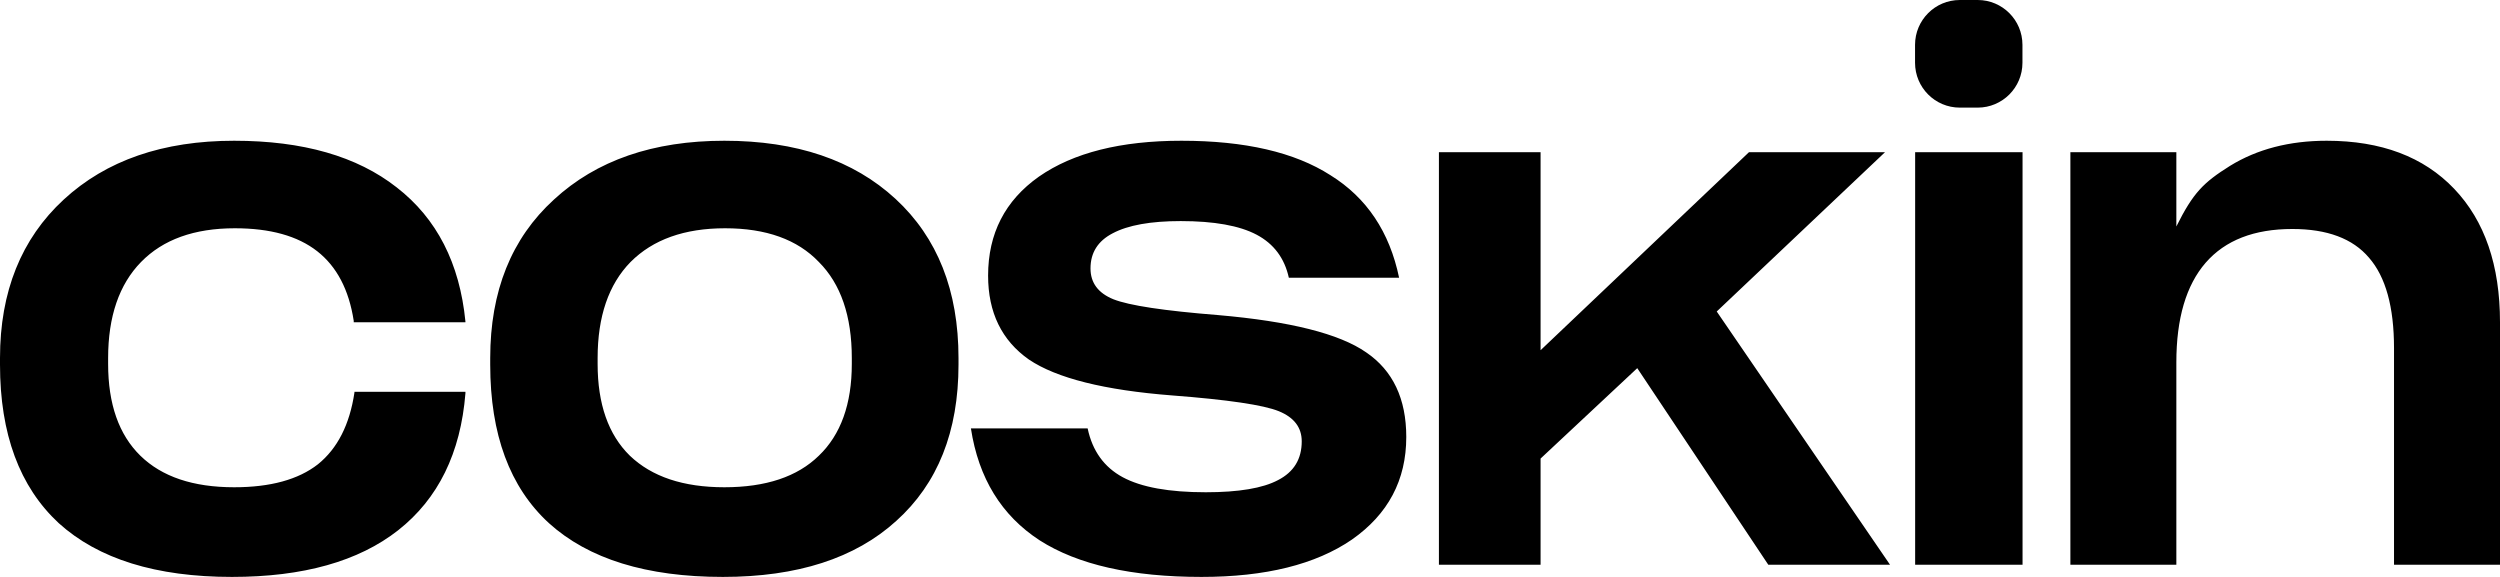
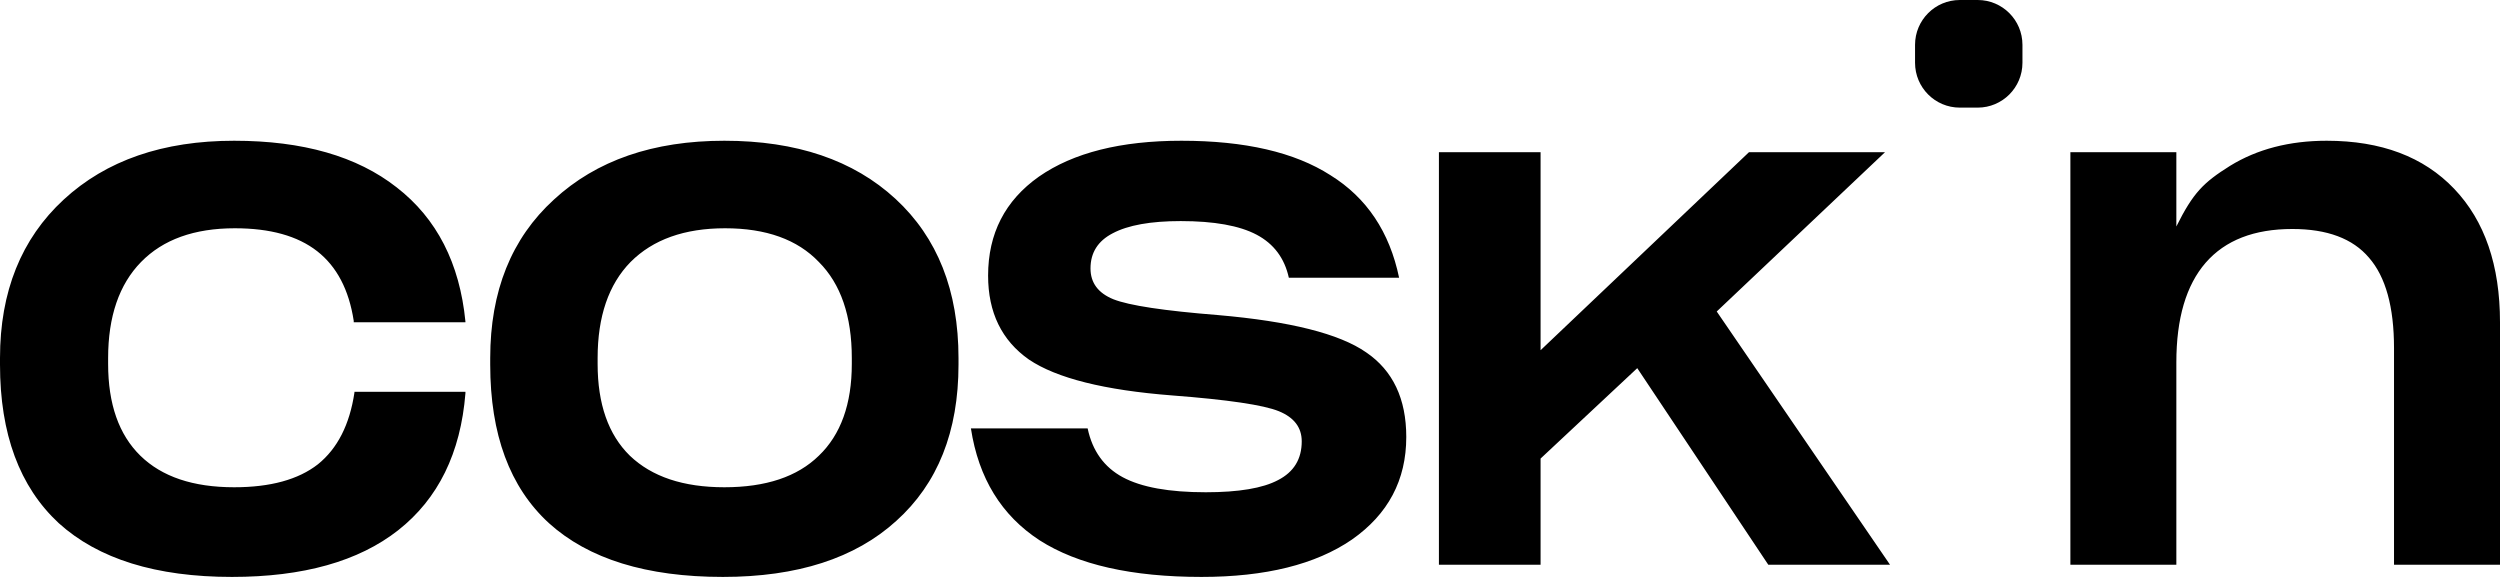
<svg xmlns="http://www.w3.org/2000/svg" width="104" height="24" viewBox="0 0 104 24" fill="none">
-   <path fill-rule="evenodd" clip-rule="evenodd" d="M81.528 0C80.5 0 79.666 0.835 79.666 1.865V2.611C79.666 3.642 80.5 4.477 81.528 4.477H82.272C83.3 4.477 84.134 3.642 84.134 2.611V1.865C84.134 0.835 83.3 0 82.272 0H81.528ZM2.443 21.762C4.091 23.254 6.494 24 9.651 24C12.61 24 14.914 23.353 16.562 22.06C18.23 20.747 19.163 18.847 19.362 16.36V16.3H14.745V16.33C14.546 17.663 14.04 18.658 13.226 19.314C12.411 19.951 11.25 20.27 9.74 20.27C8.033 20.27 6.732 19.832 5.838 18.956C4.945 18.081 4.498 16.808 4.498 15.136V14.898C4.498 13.167 4.955 11.834 5.868 10.899C6.782 9.963 8.082 9.496 9.77 9.496C11.24 9.496 12.382 9.814 13.196 10.451C14.01 11.088 14.516 12.053 14.715 13.346V13.405H19.362V13.376C19.123 10.948 18.17 9.088 16.502 7.795C14.854 6.501 12.6 5.855 9.74 5.855C6.782 5.855 4.418 6.671 2.651 8.302C0.884 9.934 0 12.132 0 14.898V15.166C0 18.051 0.814 20.25 2.443 21.762ZM22.835 21.762C24.483 23.254 26.896 24 30.073 24C33.171 24 35.574 23.224 37.282 21.672C39.01 20.12 39.874 17.952 39.874 15.166V14.898C39.874 12.092 39 9.884 37.252 8.272C35.505 6.661 33.132 5.855 30.133 5.855C27.174 5.855 24.811 6.671 23.044 8.302C21.276 9.914 20.393 12.112 20.393 14.898V15.166C20.393 18.071 21.207 20.27 22.835 21.762ZM34.065 18.956C33.171 19.832 31.861 20.27 30.133 20.27C28.425 20.27 27.115 19.832 26.201 18.956C25.308 18.081 24.861 16.808 24.861 15.136V14.898C24.861 13.167 25.317 11.834 26.231 10.899C27.164 9.963 28.475 9.496 30.163 9.496C31.871 9.496 33.171 9.963 34.065 10.899C34.978 11.814 35.435 13.147 35.435 14.898V15.136C35.435 16.808 34.978 18.081 34.065 18.956ZM58.501 18.18C58.501 19.971 57.746 21.394 56.237 22.448C54.728 23.483 52.643 24 49.982 24C47.083 24 44.839 23.493 43.25 22.478C41.661 21.443 40.708 19.892 40.39 17.822H45.246C45.444 18.757 45.931 19.434 46.705 19.852C47.48 20.27 48.631 20.478 50.161 20.478C51.531 20.478 52.534 20.309 53.169 19.971C53.825 19.633 54.152 19.096 54.152 18.36C54.152 17.782 53.834 17.365 53.199 17.106C52.563 16.847 51.084 16.628 48.761 16.45C45.941 16.231 43.955 15.733 42.803 14.957C41.671 14.162 41.105 12.998 41.105 11.466C41.105 9.715 41.81 8.342 43.22 7.347C44.65 6.352 46.626 5.855 49.148 5.855C51.789 5.855 53.854 6.332 55.344 7.287C56.853 8.223 57.806 9.645 58.203 11.555H53.616C53.437 10.739 52.99 10.142 52.276 9.764C51.561 9.386 50.508 9.197 49.118 9.197C47.867 9.197 46.924 9.367 46.288 9.705C45.673 10.023 45.365 10.511 45.365 11.167C45.365 11.764 45.682 12.192 46.318 12.45C46.973 12.709 48.423 12.928 50.667 13.107C53.666 13.366 55.721 13.883 56.833 14.659C57.945 15.415 58.501 16.589 58.501 18.18ZM73.561 23.493H78.625L71.416 12.958L78.416 6.332H72.757L64.088 14.569V6.332H59.859V23.493H64.088V19.076L68.11 15.315L73.561 23.493ZM84.138 6.332V23.493H79.67V6.332H84.138ZM91.757 10.928C92.572 9.993 93.773 9.526 95.362 9.526C96.812 9.526 97.874 9.924 98.549 10.719C99.244 11.515 99.591 12.769 99.591 14.48V23.493H104V13.405C104 11.038 103.365 9.187 102.094 7.854C100.823 6.521 99.055 5.855 96.791 5.855C95.243 5.855 93.902 6.203 92.77 6.899C91.658 7.596 91.234 8.021 90.536 9.422V6.332H86.128V23.493H90.536V15.077C90.536 13.246 90.944 11.864 91.757 10.928Z" fill="black" />
+   <path fill-rule="evenodd" clip-rule="evenodd" d="M81.528 0C80.5 0 79.666 0.835 79.666 1.865V2.611C79.666 3.642 80.5 4.477 81.528 4.477H82.272C83.3 4.477 84.134 3.642 84.134 2.611V1.865C84.134 0.835 83.3 0 82.272 0H81.528ZM2.443 21.762C4.091 23.254 6.494 24 9.651 24C12.61 24 14.914 23.353 16.562 22.06C18.23 20.747 19.163 18.847 19.362 16.36V16.3H14.745V16.33C14.546 17.663 14.04 18.658 13.226 19.314C12.411 19.951 11.25 20.27 9.74 20.27C8.033 20.27 6.732 19.832 5.838 18.956C4.945 18.081 4.498 16.808 4.498 15.136V14.898C4.498 13.167 4.955 11.834 5.868 10.899C6.782 9.963 8.082 9.496 9.77 9.496C11.24 9.496 12.382 9.814 13.196 10.451C14.01 11.088 14.516 12.053 14.715 13.346V13.405H19.362V13.376C19.123 10.948 18.17 9.088 16.502 7.795C14.854 6.501 12.6 5.855 9.74 5.855C6.782 5.855 4.418 6.671 2.651 8.302C0.884 9.934 0 12.132 0 14.898V15.166C0 18.051 0.814 20.25 2.443 21.762ZM22.835 21.762C24.483 23.254 26.896 24 30.073 24C33.171 24 35.574 23.224 37.282 21.672C39.01 20.12 39.874 17.952 39.874 15.166V14.898C39.874 12.092 39 9.884 37.252 8.272C35.505 6.661 33.132 5.855 30.133 5.855C27.174 5.855 24.811 6.671 23.044 8.302C21.276 9.914 20.393 12.112 20.393 14.898V15.166C20.393 18.071 21.207 20.27 22.835 21.762ZM34.065 18.956C33.171 19.832 31.861 20.27 30.133 20.27C28.425 20.27 27.115 19.832 26.201 18.956C25.308 18.081 24.861 16.808 24.861 15.136V14.898C24.861 13.167 25.317 11.834 26.231 10.899C27.164 9.963 28.475 9.496 30.163 9.496C31.871 9.496 33.171 9.963 34.065 10.899C34.978 11.814 35.435 13.147 35.435 14.898V15.136C35.435 16.808 34.978 18.081 34.065 18.956ZM58.501 18.18C58.501 19.971 57.746 21.394 56.237 22.448C54.728 23.483 52.643 24 49.982 24C47.083 24 44.839 23.493 43.25 22.478C41.661 21.443 40.708 19.892 40.39 17.822H45.246C45.444 18.757 45.931 19.434 46.705 19.852C47.48 20.27 48.631 20.478 50.161 20.478C51.531 20.478 52.534 20.309 53.169 19.971C53.825 19.633 54.152 19.096 54.152 18.36C54.152 17.782 53.834 17.365 53.199 17.106C52.563 16.847 51.084 16.628 48.761 16.45C45.941 16.231 43.955 15.733 42.803 14.957C41.671 14.162 41.105 12.998 41.105 11.466C41.105 9.715 41.81 8.342 43.22 7.347C44.65 6.352 46.626 5.855 49.148 5.855C51.789 5.855 53.854 6.332 55.344 7.287C56.853 8.223 57.806 9.645 58.203 11.555H53.616C53.437 10.739 52.99 10.142 52.276 9.764C51.561 9.386 50.508 9.197 49.118 9.197C47.867 9.197 46.924 9.367 46.288 9.705C45.673 10.023 45.365 10.511 45.365 11.167C45.365 11.764 45.682 12.192 46.318 12.45C46.973 12.709 48.423 12.928 50.667 13.107C53.666 13.366 55.721 13.883 56.833 14.659C57.945 15.415 58.501 16.589 58.501 18.18ZM73.561 23.493H78.625L71.416 12.958L78.416 6.332H72.757L64.088 14.569V6.332H59.859V23.493H64.088V19.076L68.11 15.315L73.561 23.493ZM84.138 6.332V23.493V6.332H84.138ZM91.757 10.928C92.572 9.993 93.773 9.526 95.362 9.526C96.812 9.526 97.874 9.924 98.549 10.719C99.244 11.515 99.591 12.769 99.591 14.48V23.493H104V13.405C104 11.038 103.365 9.187 102.094 7.854C100.823 6.521 99.055 5.855 96.791 5.855C95.243 5.855 93.902 6.203 92.77 6.899C91.658 7.596 91.234 8.021 90.536 9.422V6.332H86.128V23.493H90.536V15.077C90.536 13.246 90.944 11.864 91.757 10.928Z" fill="black" />
</svg>